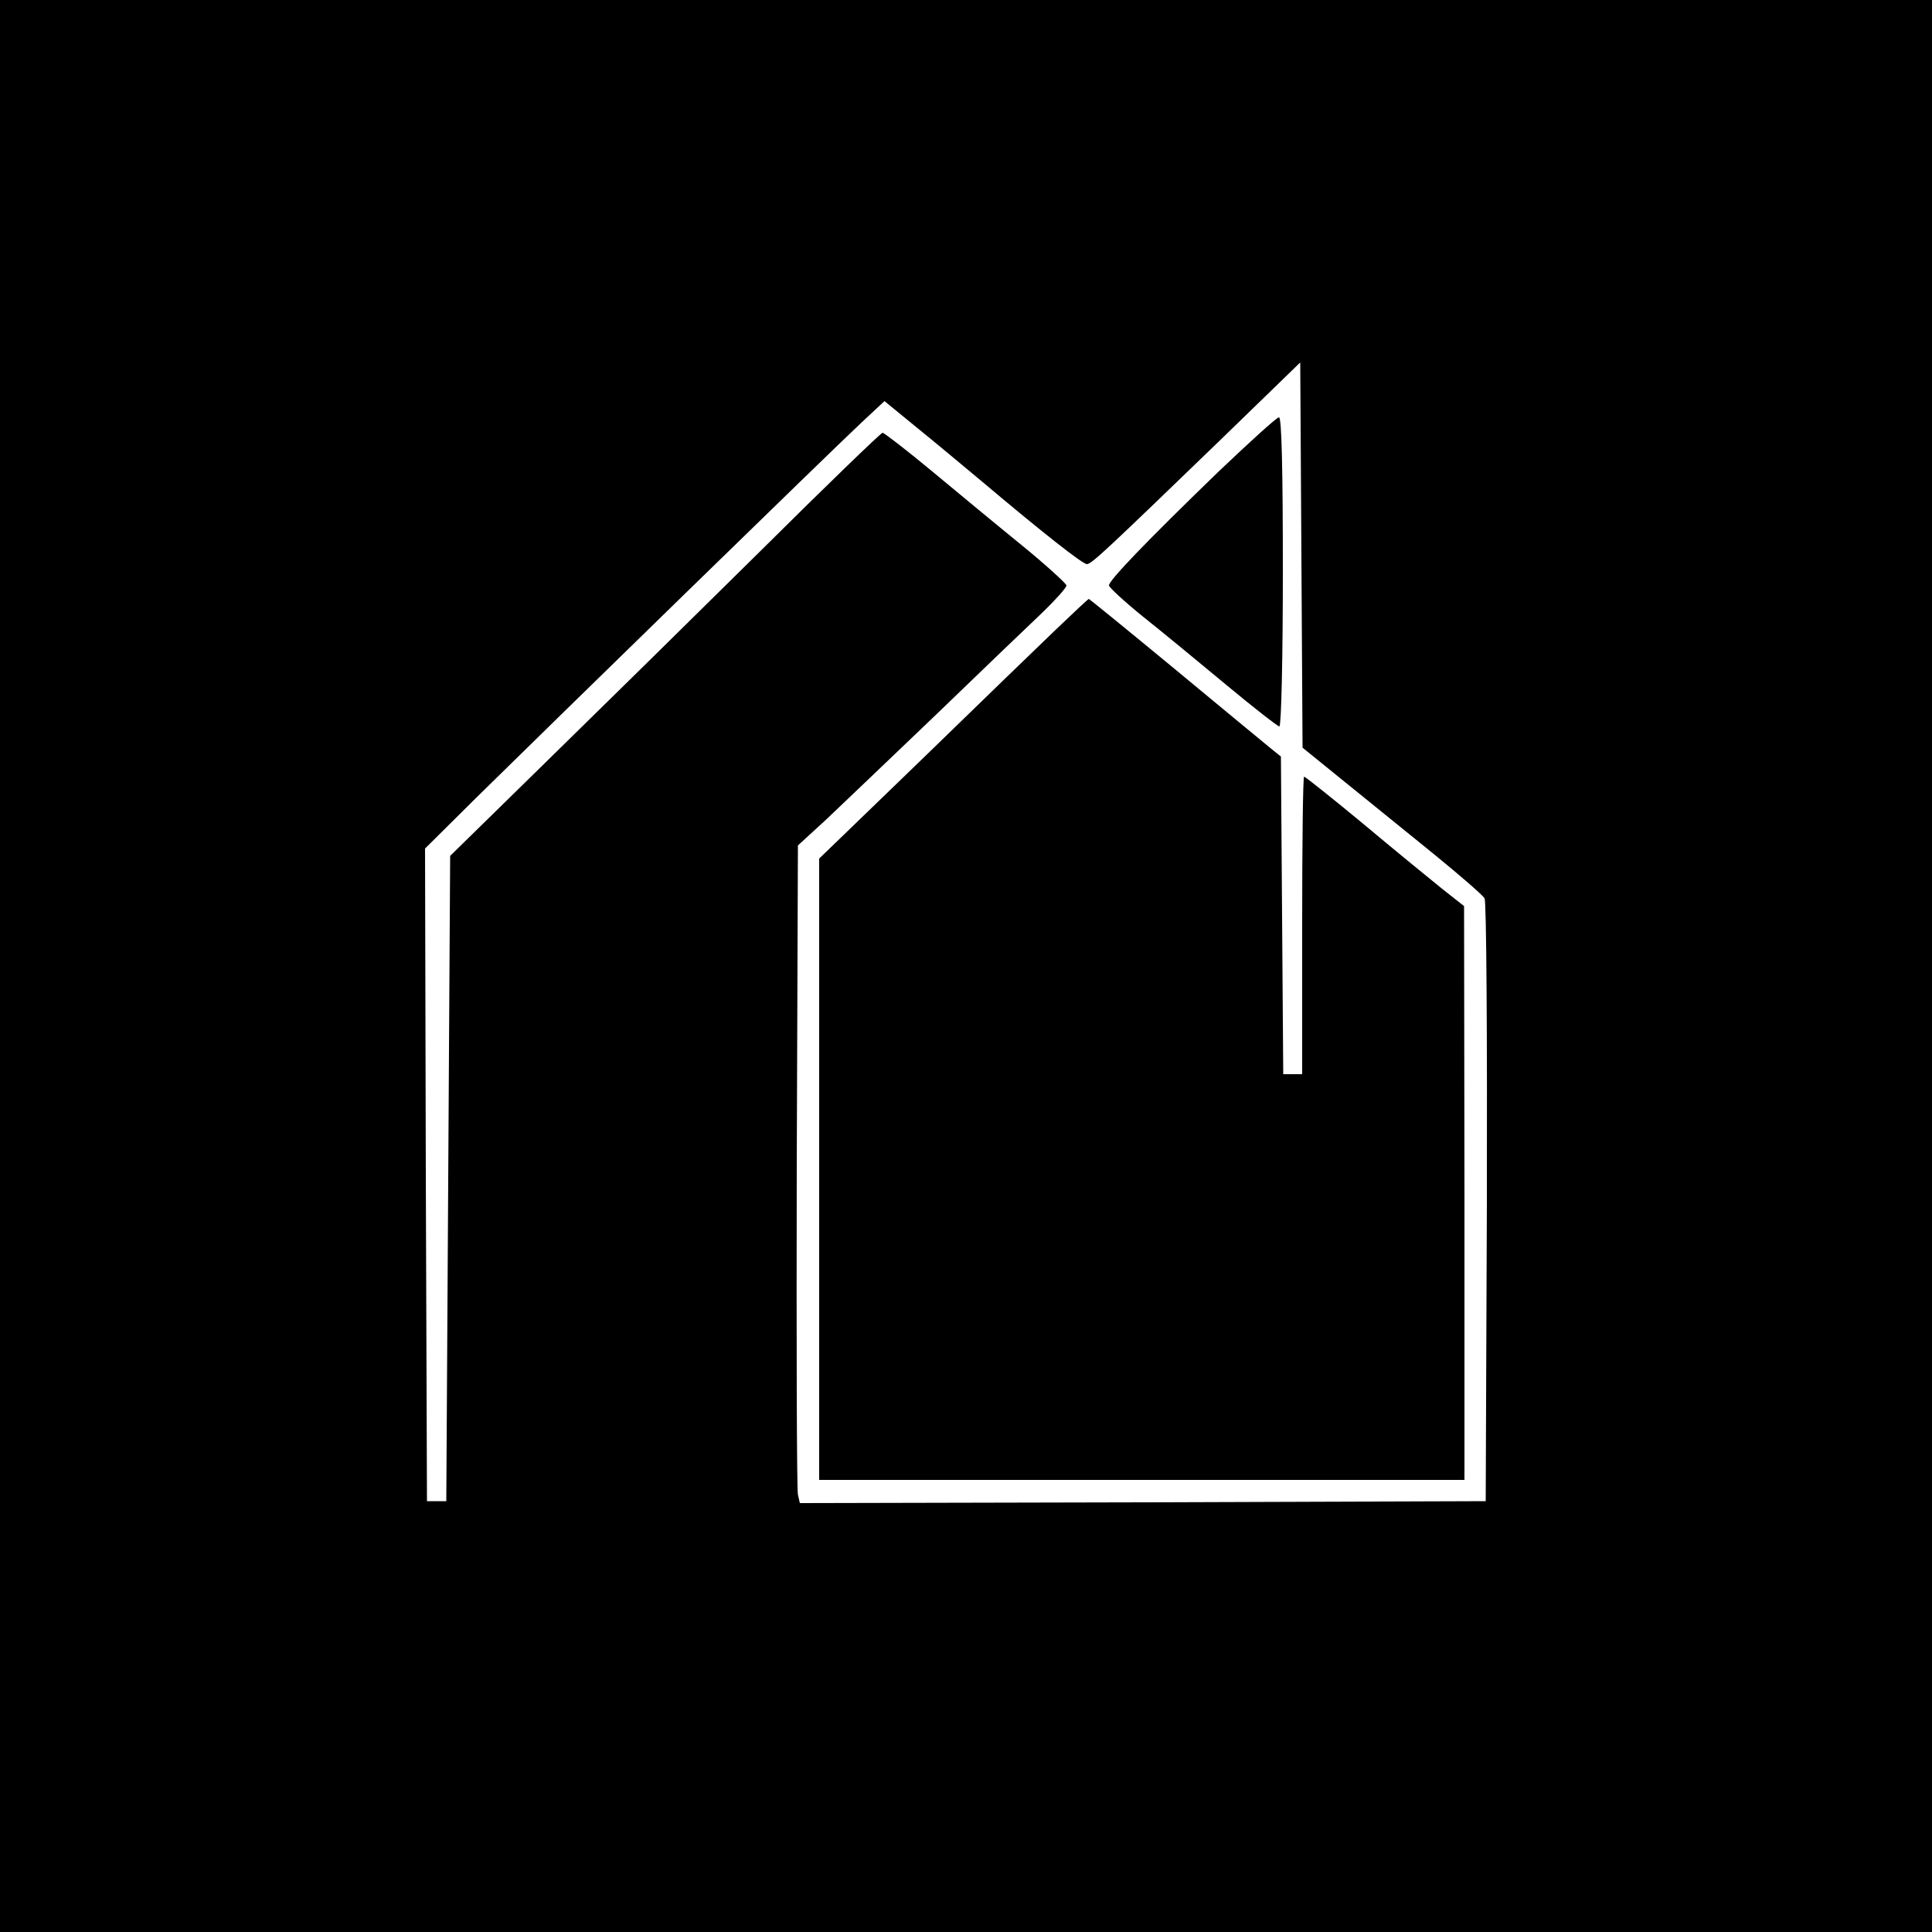
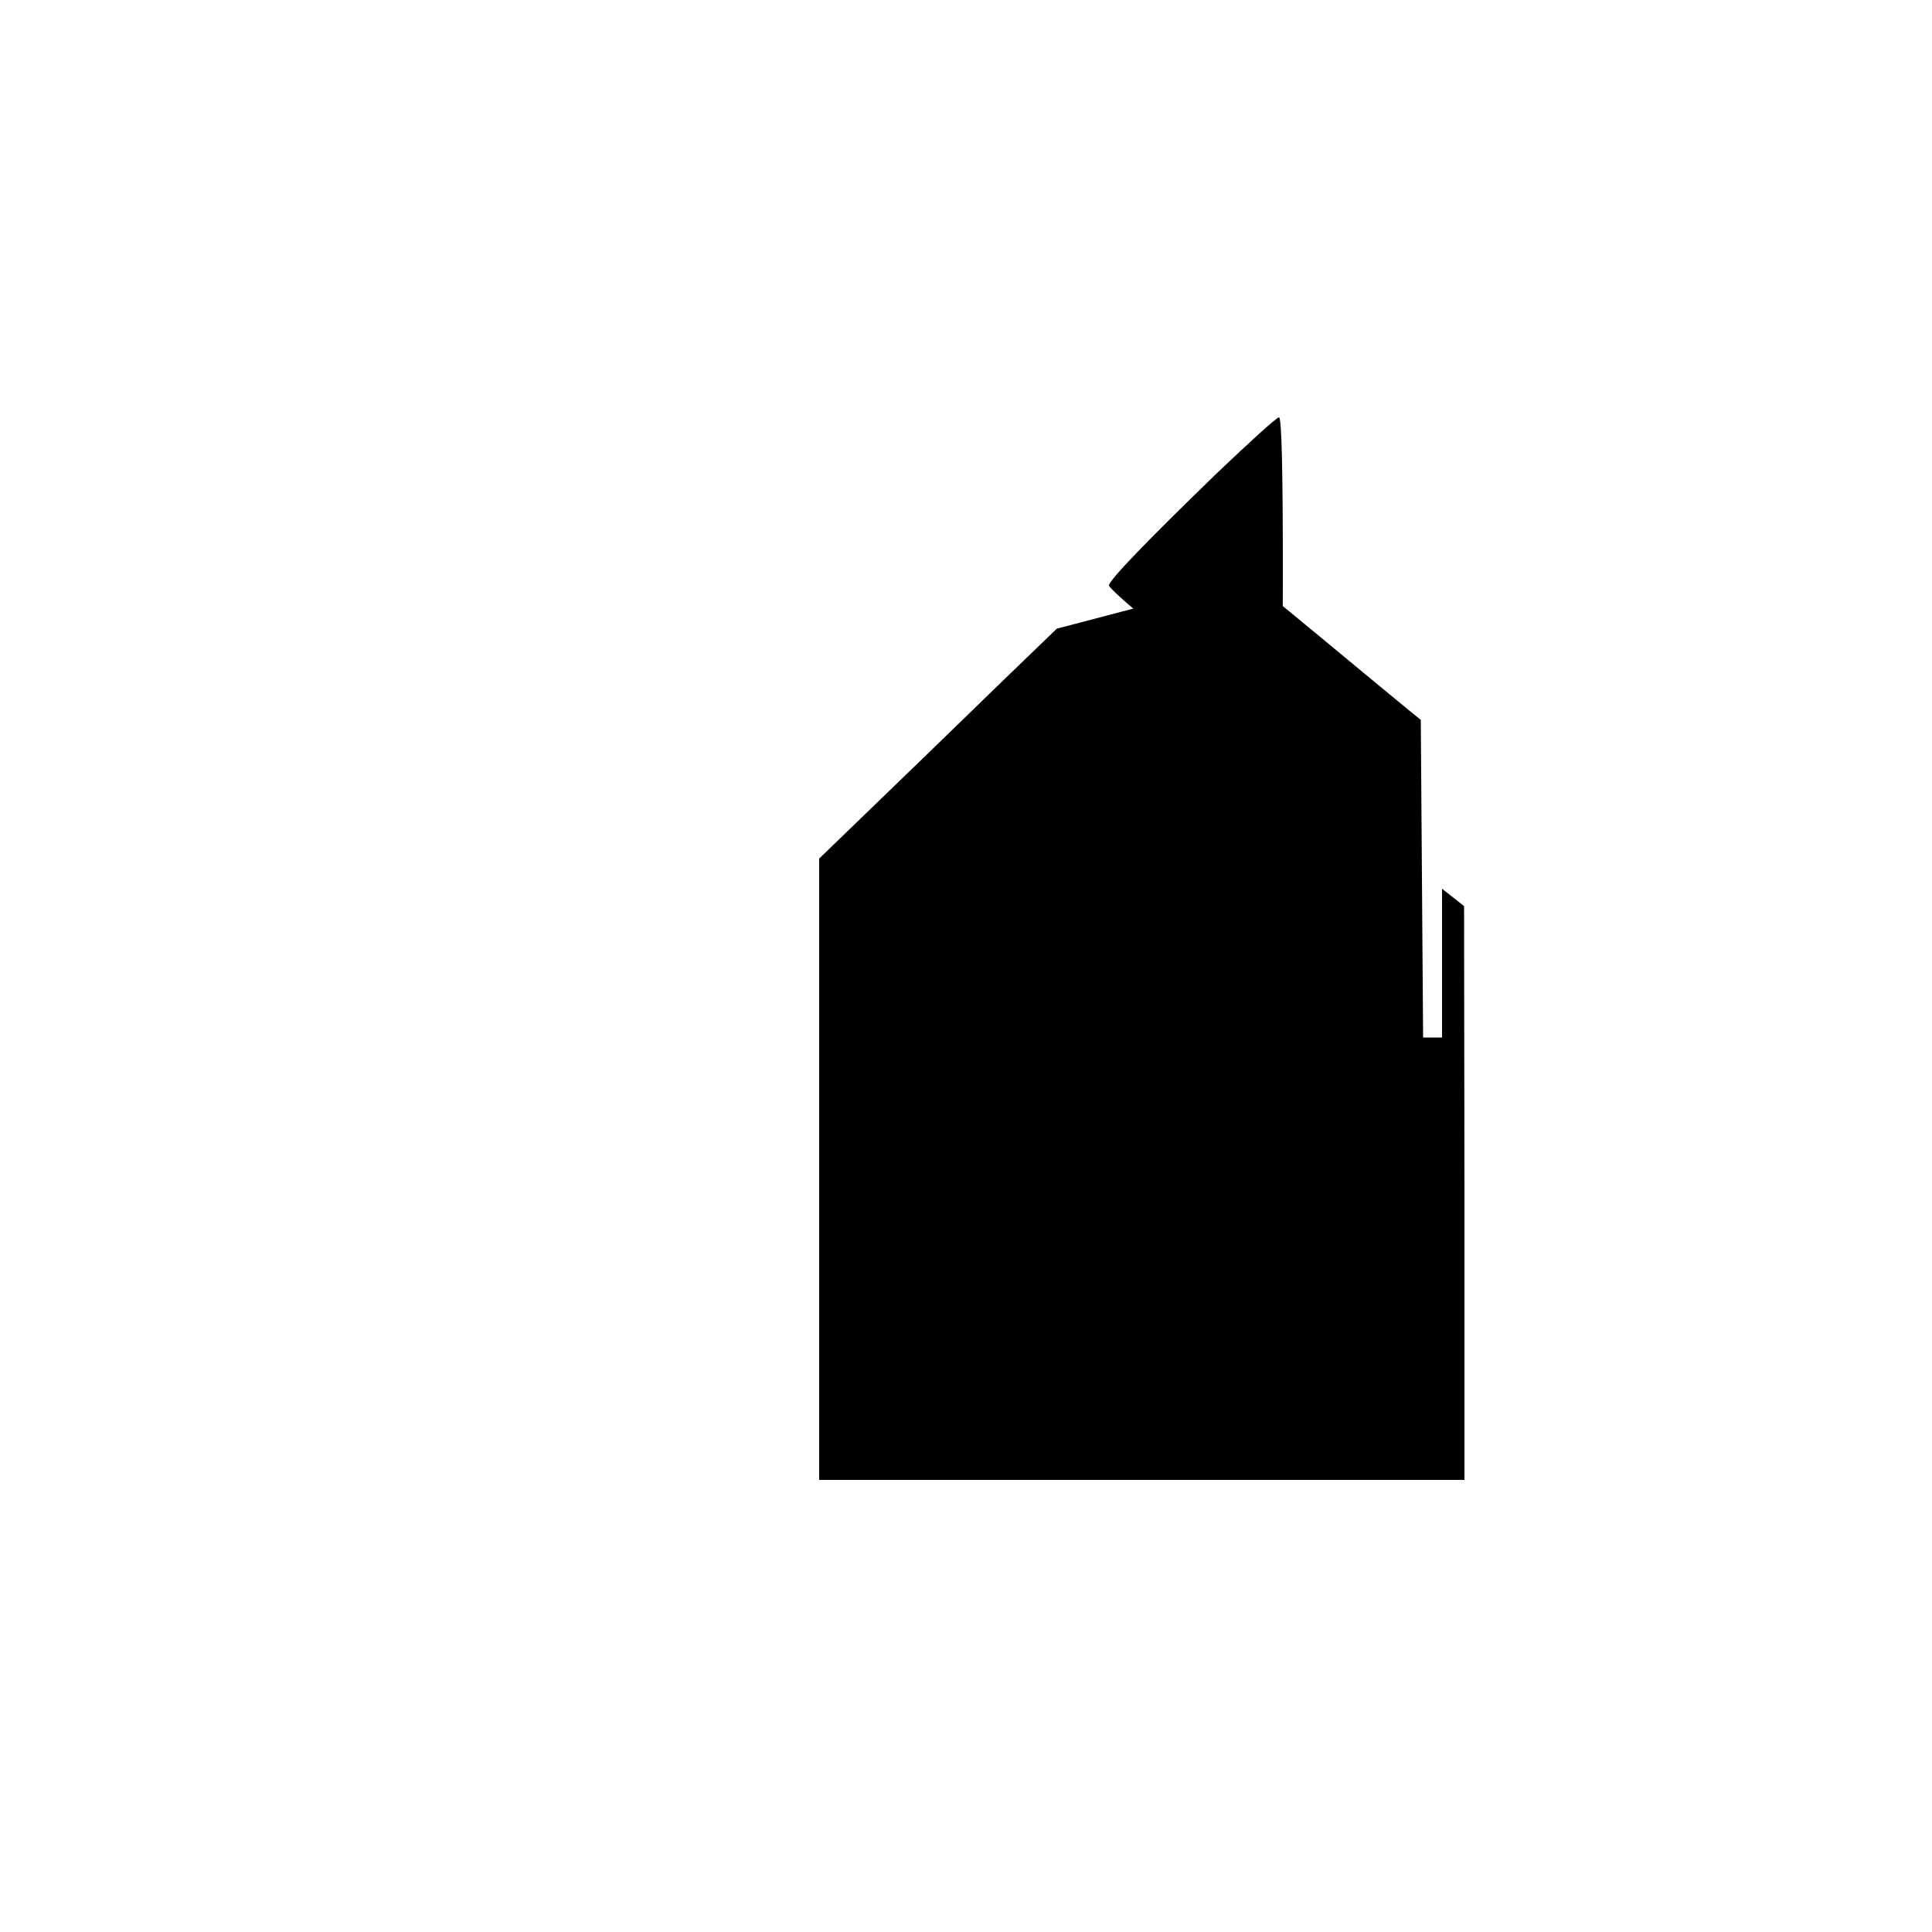
<svg xmlns="http://www.w3.org/2000/svg" version="1.0" width="500pt" height="500pt" viewBox="0 0 500 500" preserveAspectRatio="xMidYMid meet">
  <g transform="translate(0,500) scale(0.1,-0.1)" fill="#000000" stroke="none">
-     <path d="M0 2500 l0 -2500 2500 0 2500 0 0 2500 0 2500 -2500 0 -2500 0 0 -2500z m3482 475 c61 -49 165 -134 232 -188 66 -54 124 -104 128 -112 5 -7 7 -361 6 -787 l-3 -773 -887 -3 -888 -2 -5 22 c-3 13 -4 396 -3 851 l3 829 72 66 c39 37 167 159 285 272 117 113 241 232 276 265 34 33 62 64 62 70 -1 5 -53 53 -117 105 -64 52 -169 139 -234 193 -64 53 -121 97 -125 97 -4 0 -147 -138 -318 -308 -171 -169 -421 -415 -556 -547 l-245 -240 -5 -835 -5 -835 -25 0 -25 0 -3 845 -2 844 132 131 c192 189 922 901 995 969 l62 58 83 -68 c46 -37 121 -100 168 -139 160 -135 262 -215 273 -215 12 0 56 42 347 323 l205 199 3 -498 3 -499 111 -90z" />
    <path d="M3152 3778 c-186 -180 -282 -280 -282 -293 0 -5 39 -41 87 -80 48 -38 145 -118 216 -177 72 -60 134 -108 138 -108 5 0 9 180 9 400 0 262 -3 400 -10 400 -6 0 -76 -64 -158 -142z" />
-     <path d="M2735 3373 c-44 -42 -200 -193 -347 -336 l-268 -259 0 -804 0 -804 835 0 835 0 0 743 -1 742 -57 45 c-31 25 -123 100 -204 168 -81 67 -150 122 -153 122 -3 0 -5 -173 -5 -385 l0 -385 -25 0 -24 0 -3 411 -3 411 -26 21 c-15 12 -126 104 -248 205 -121 100 -222 182 -223 182 -2 0 -39 -35 -83 -77z" />
+     <path d="M2735 3373 c-44 -42 -200 -193 -347 -336 l-268 -259 0 -804 0 -804 835 0 835 0 0 743 -1 742 -57 45 l0 -385 -25 0 -24 0 -3 411 -3 411 -26 21 c-15 12 -126 104 -248 205 -121 100 -222 182 -223 182 -2 0 -39 -35 -83 -77z" />
  </g>
</svg>